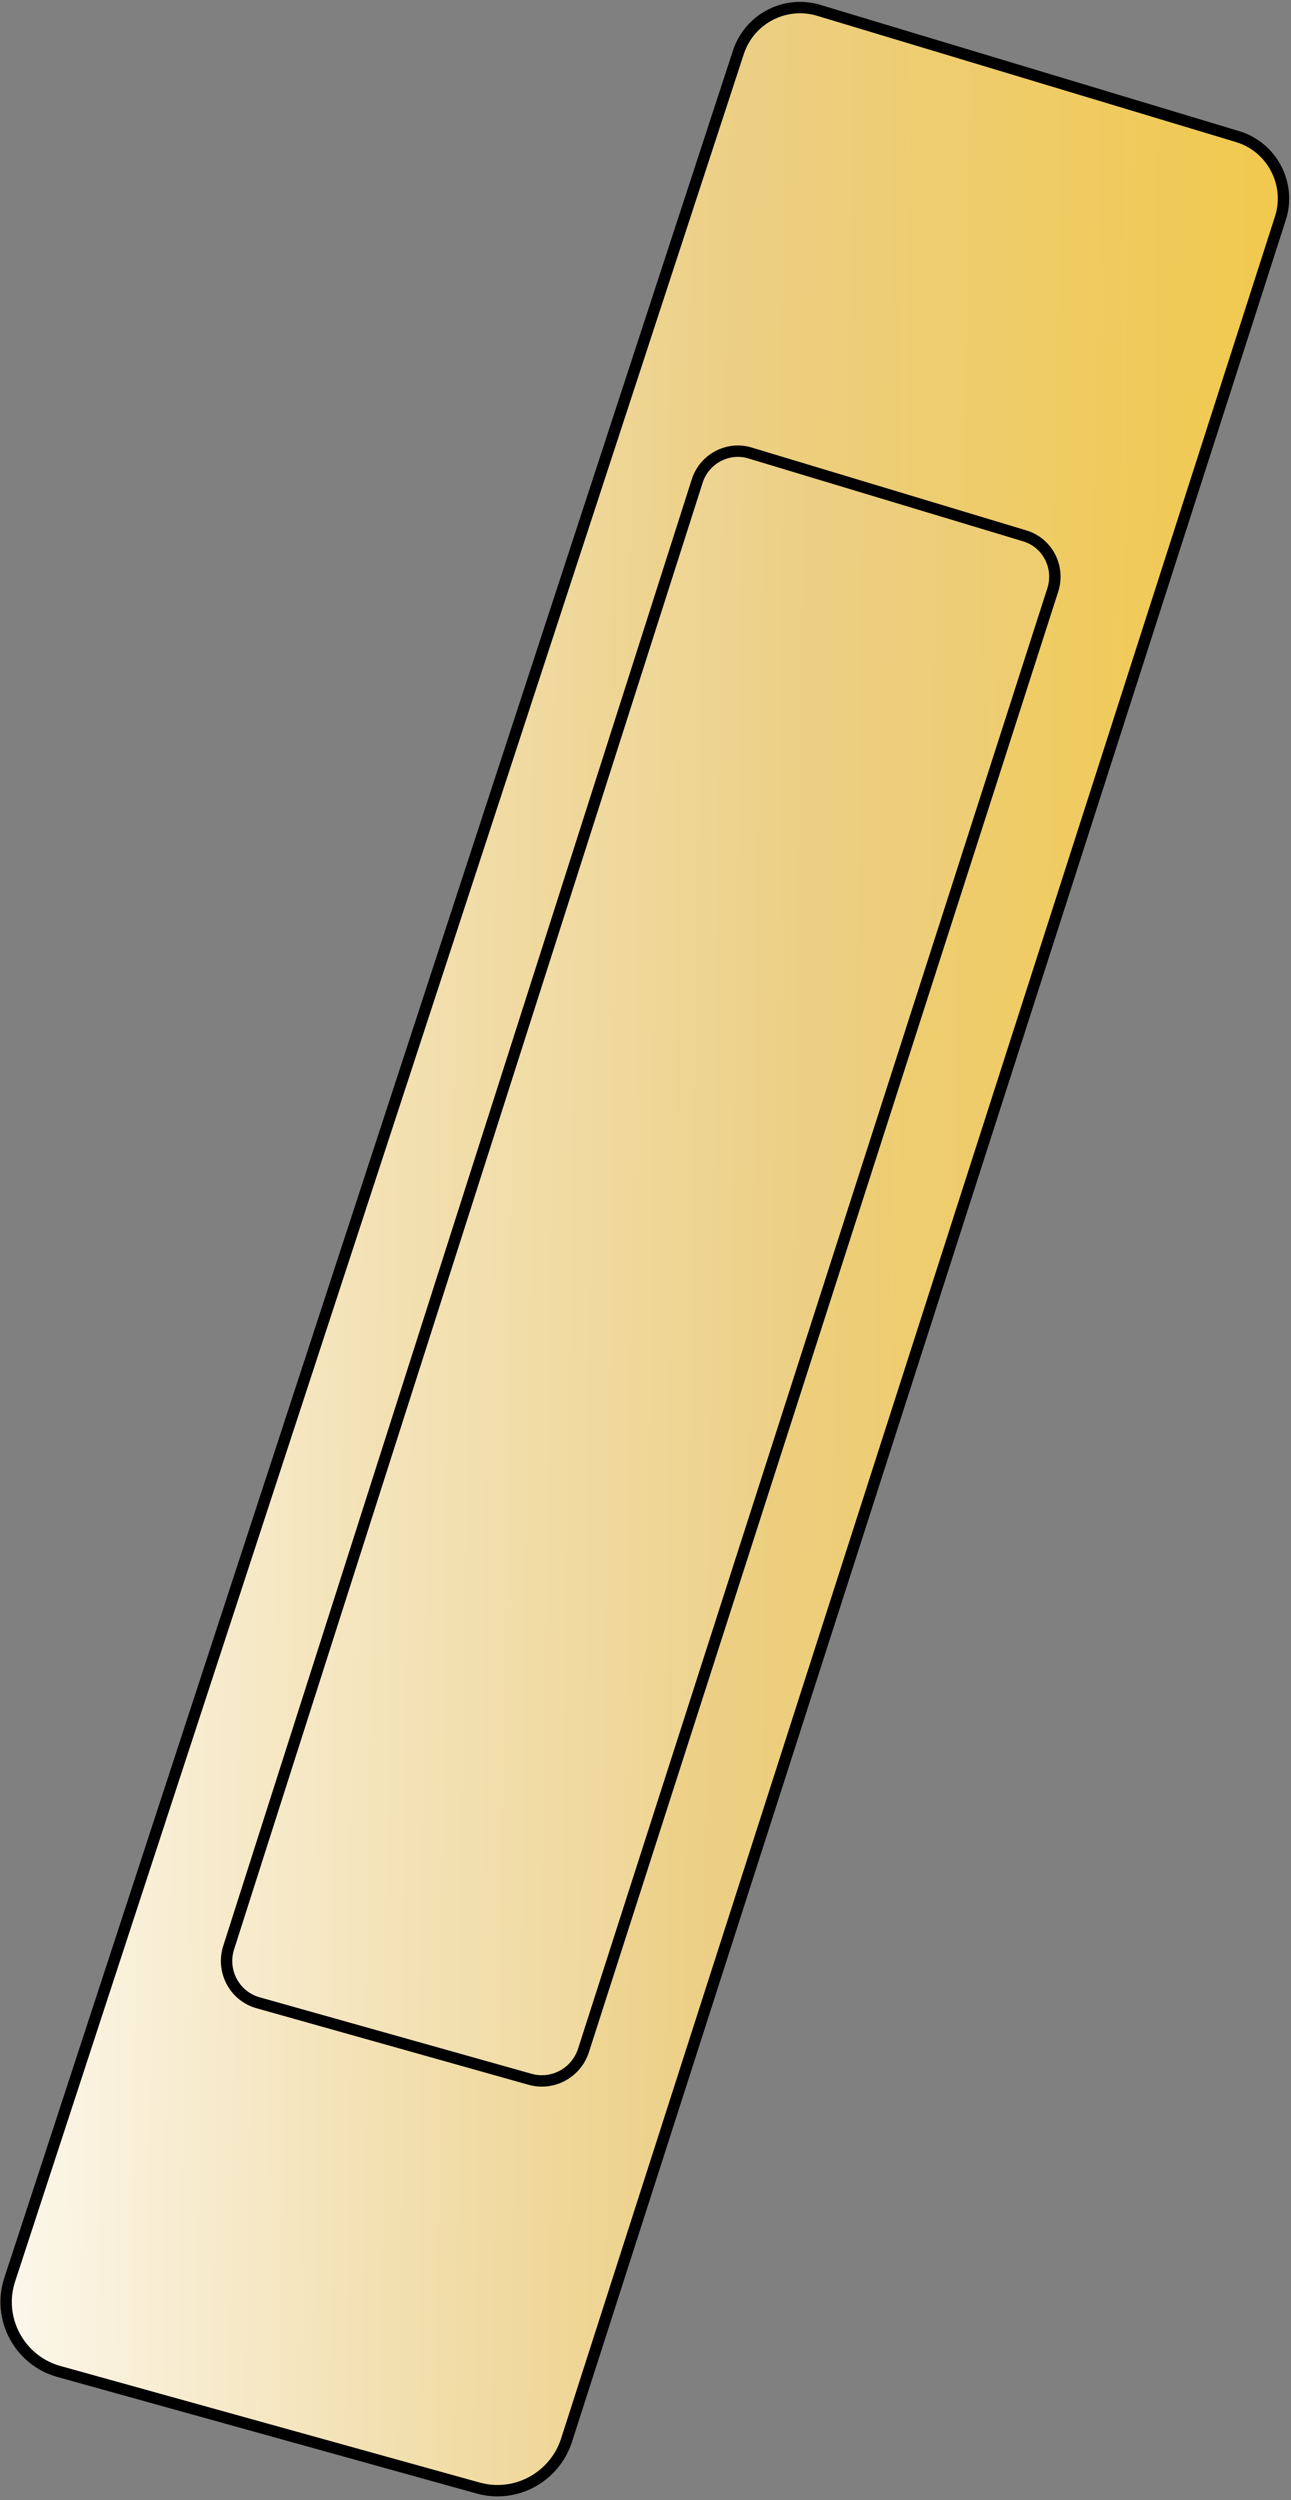
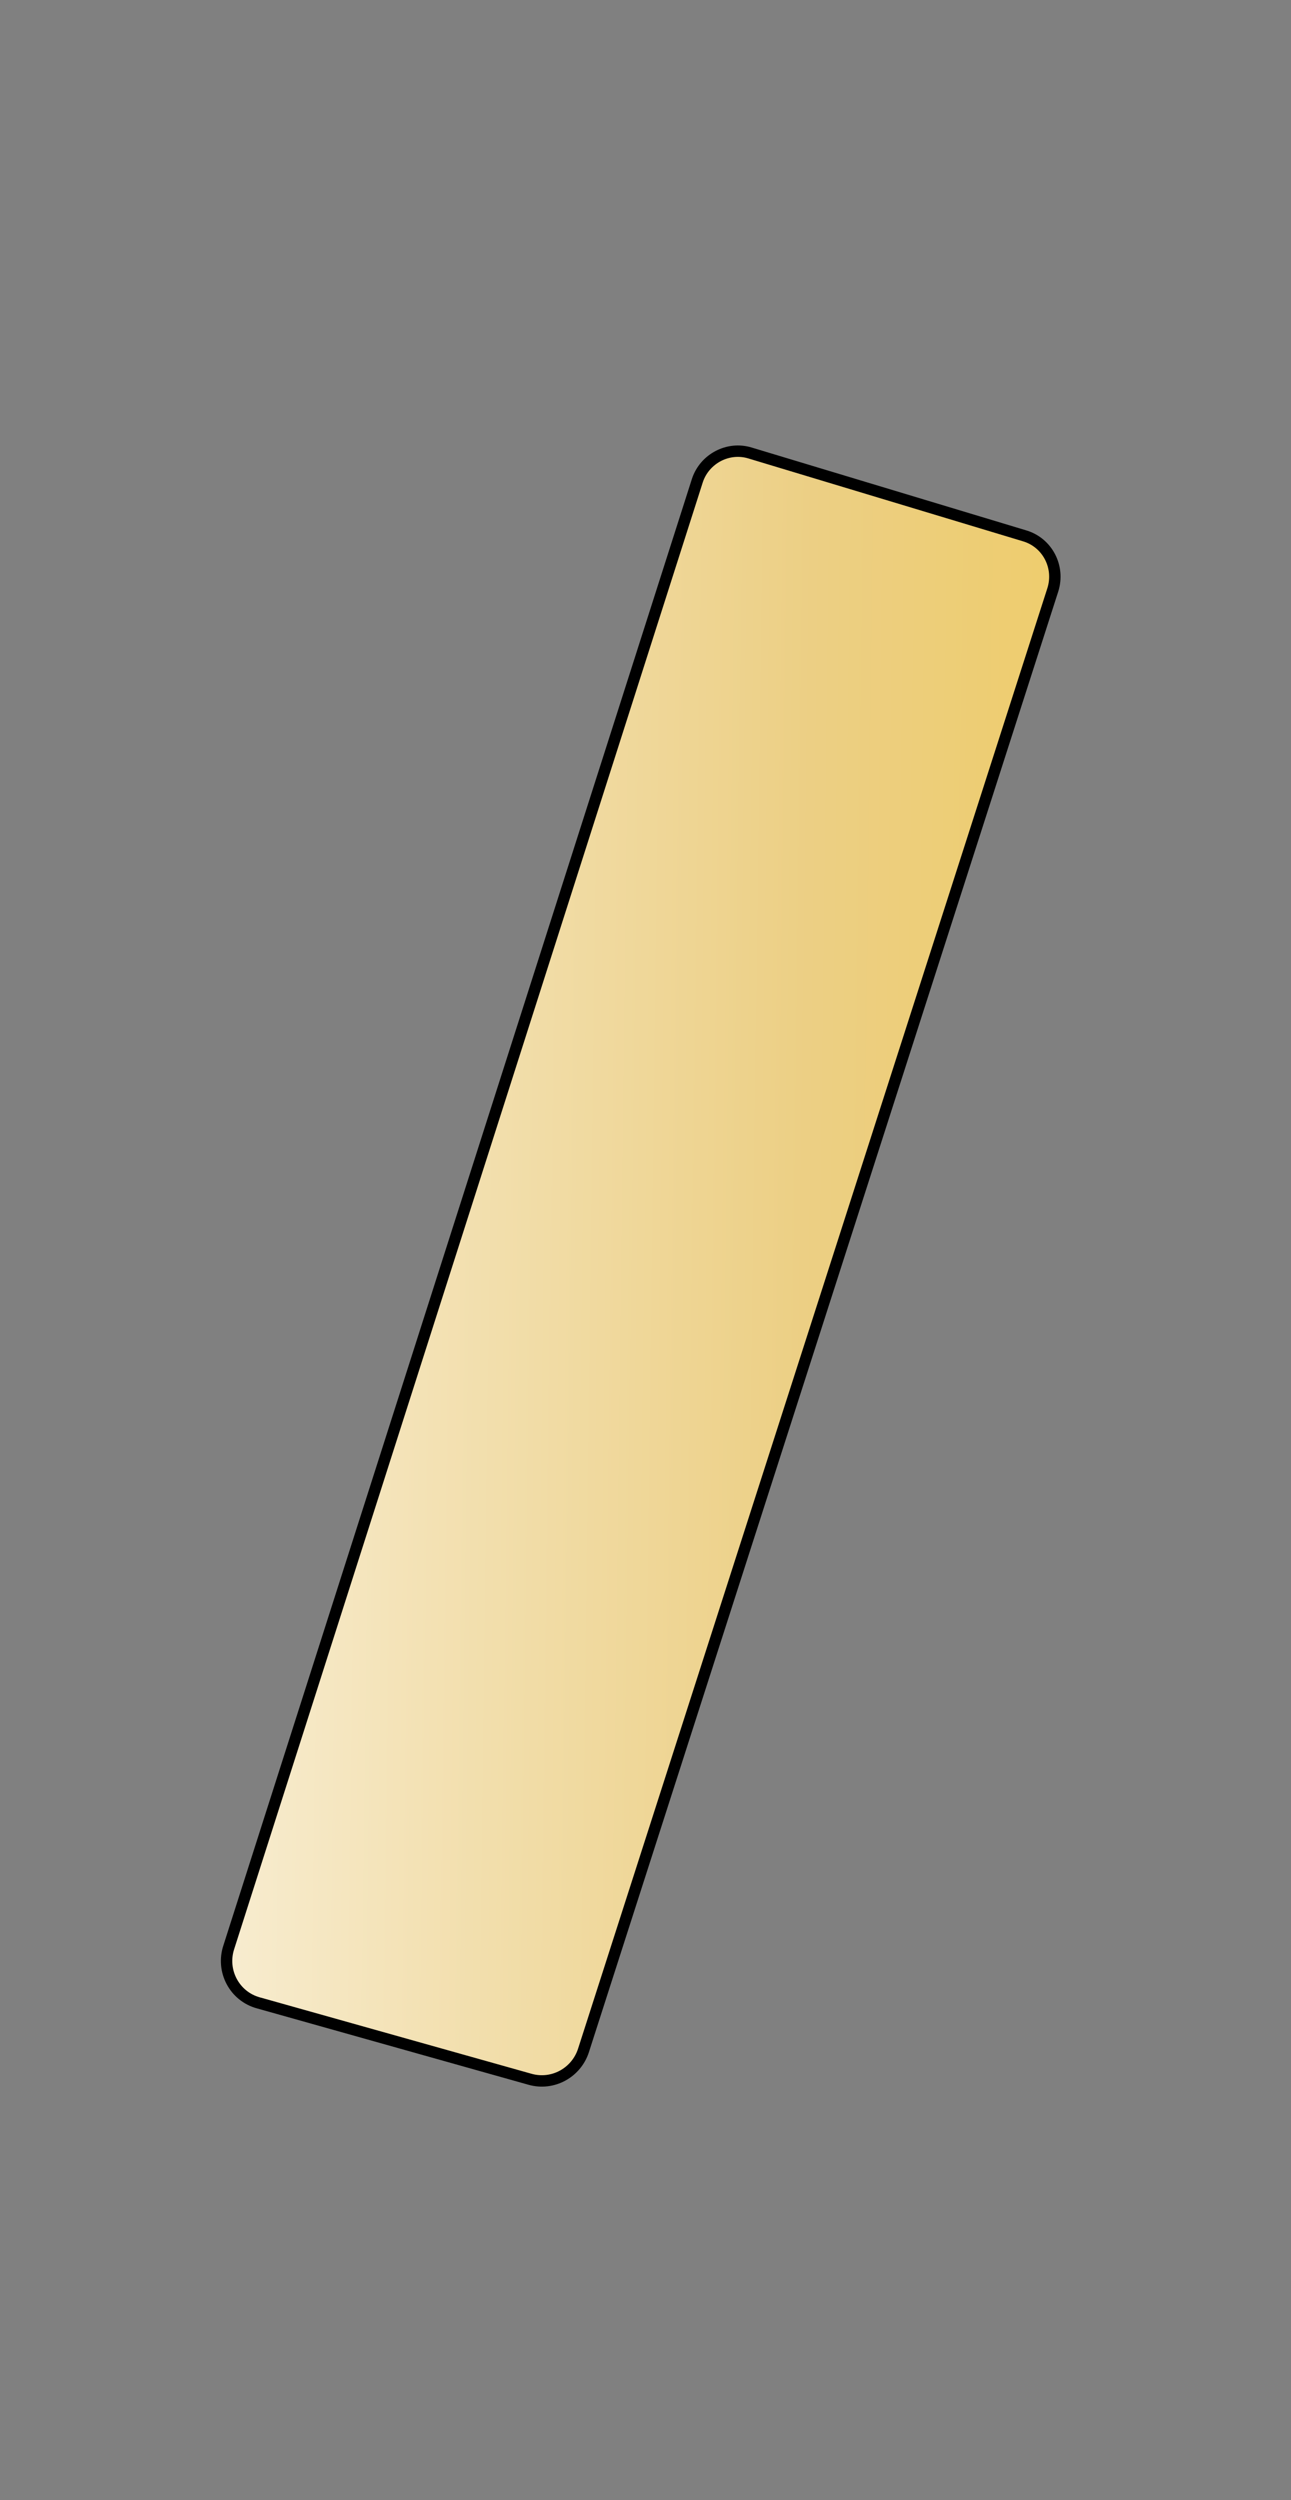
<svg xmlns="http://www.w3.org/2000/svg" width="340" height="658" viewBox="0 0 340 658" fill="none">
  <rect x="0" y="0" width="340" height="658" fill="#808080" stroke="none" />
-   <path d="M15.473 624.134L125.973 654.834C135.773 657.534 145.973 652.034 149.173 642.334L337.173 57.534C340.173 48.434 334.973 38.634 325.873 35.934L215.673 2.734C206.773 0.034 197.373 4.934 194.473 13.734L2.573 599.934C-0.827 610.134 5.073 621.234 15.473 624.134Z" fill="url(#paint0_linear)" stroke="black" stroke-width="3" stroke-miterlimit="10" />
-   <path d="M68.072 527.135L139.572 547.235C145.572 548.935 151.772 545.535 153.672 539.635L277.272 155.235C279.172 149.235 275.872 142.835 269.872 141.035L197.572 119.235C191.772 117.435 185.572 120.735 183.672 126.435L60.272 512.435C58.172 518.735 61.772 525.435 68.072 527.135Z" fill="url(#paint1_linear)" stroke="black" stroke-width="3" stroke-miterlimit="10" />
+   <path d="M68.072 527.135L139.572 547.235C145.572 548.935 151.772 545.535 153.672 539.635L277.272 155.235C279.172 149.235 275.872 142.835 269.872 141.035L197.572 119.235C191.772 117.435 185.572 120.735 183.672 126.435L60.272 512.435C58.172 518.735 61.772 525.435 68.072 527.135" fill="url(#paint1_linear)" stroke="black" stroke-width="3" stroke-miterlimit="10" />
  <defs>
    <linearGradient id="paint0_linear" x1="-45.293" y1="325.666" x2="336.125" y2="331.039" gradientUnits="userSpaceOnUse">
      <stop offset="0.041" stop-color="white" />
      <stop offset="0.386" stop-color="#F3E1B3" />
      <stop offset="0.618" stop-color="#ECCF84" />
      <stop offset="1" stop-color="#F1C94C" />
    </linearGradient>
    <linearGradient id="paint1_linear" x1="-44.089" y1="330.517" x2="369.562" y2="335.89" gradientUnits="userSpaceOnUse">
      <stop offset="0.041" stop-color="white" />
      <stop offset="0.386" stop-color="#F3E1B3" />
      <stop offset="0.618" stop-color="#ECCF84" />
      <stop offset="1" stop-color="#F1C94C" />
    </linearGradient>
  </defs>
</svg>